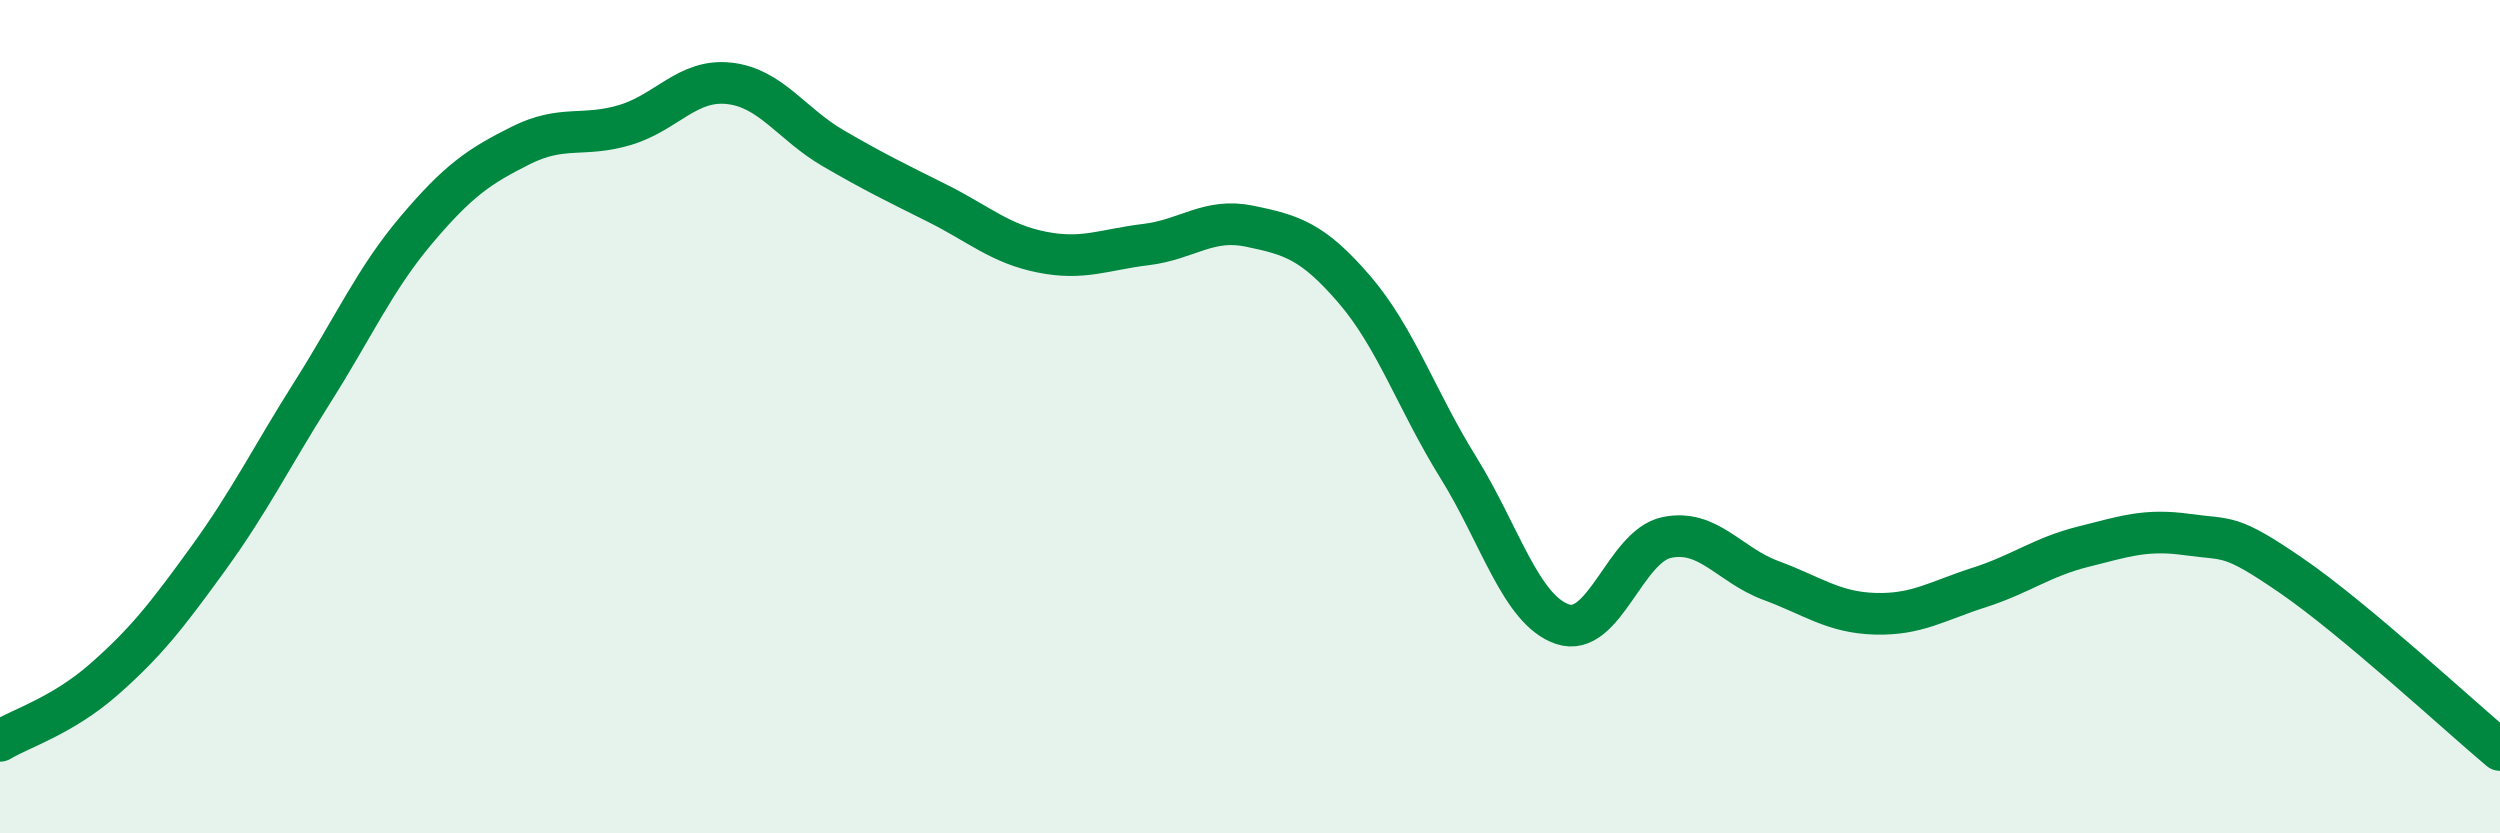
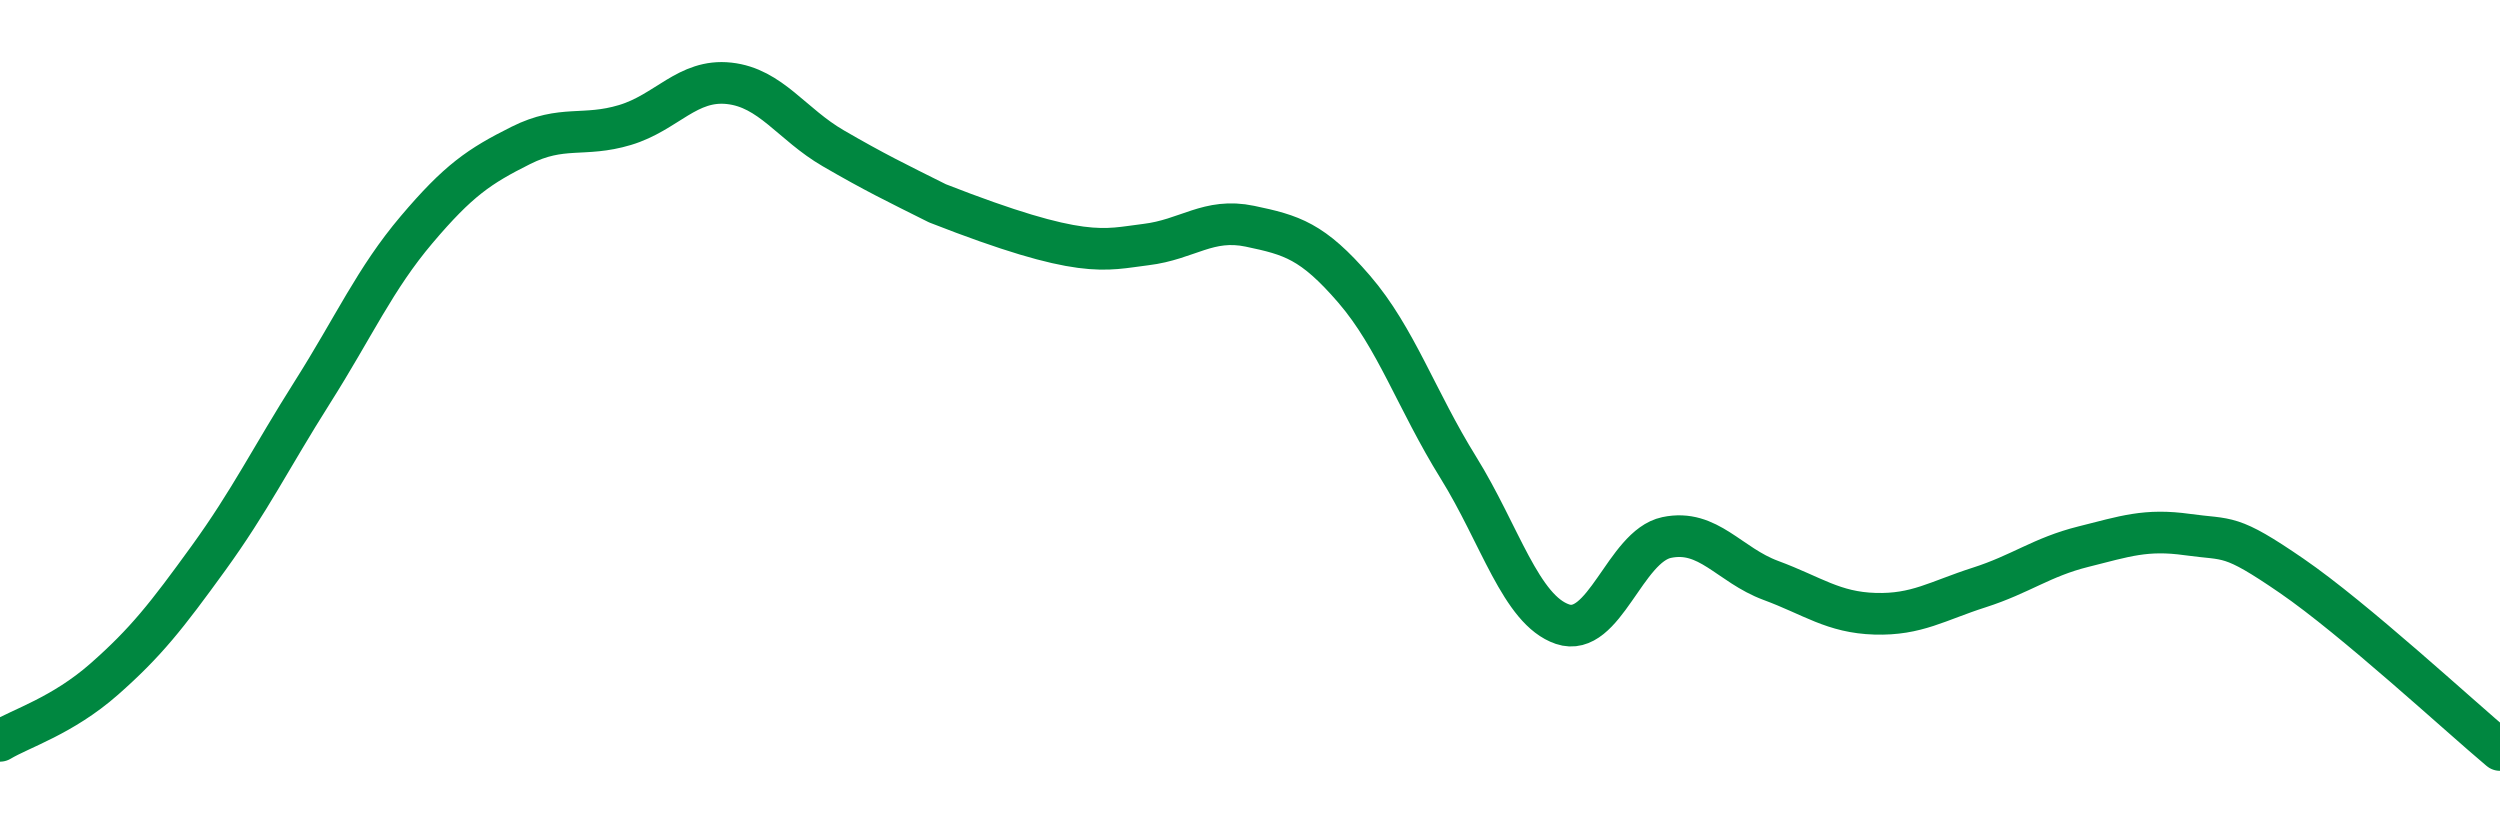
<svg xmlns="http://www.w3.org/2000/svg" width="60" height="20" viewBox="0 0 60 20">
-   <path d="M 0,17.78 C 0.5,17.48 1.5,17.18 2.5,16.3 C 3.5,15.42 4,14.78 5,13.4 C 6,12.02 6.5,10.99 7.5,9.41 C 8.5,7.83 9,6.69 10,5.51 C 11,4.33 11.5,3.99 12.5,3.49 C 13.5,2.99 14,3.3 15,3 C 16,2.7 16.5,1.89 17.5,2 C 18.5,2.11 19,2.98 20,3.56 C 21,4.14 21.5,4.38 22.5,4.88 C 23.5,5.38 24,5.85 25,6.05 C 26,6.25 26.5,5.99 27.5,5.87 C 28.5,5.75 29,5.22 30,5.43 C 31,5.64 31.5,5.78 32.5,6.94 C 33.5,8.1 34,9.61 35,11.22 C 36,12.83 36.5,14.64 37.5,14.98 C 38.5,15.32 39,13.11 40,12.9 C 41,12.69 41.5,13.56 42.5,13.93 C 43.5,14.3 44,14.7 45,14.73 C 46,14.76 46.5,14.42 47.5,14.1 C 48.5,13.78 49,13.37 50,13.12 C 51,12.87 51.5,12.69 52.5,12.83 C 53.5,12.97 53.5,12.79 55,13.82 C 56.5,14.85 59,17.16 60,18L60 20L0 20Z" fill="#008740" opacity="0.1" stroke-linecap="round" stroke-linejoin="round" />
-   <path d="M 0,17.78 C 0.5,17.48 1.5,17.18 2.5,16.3 C 3.5,15.42 4,14.78 5,13.4 C 6,12.02 6.5,10.99 7.5,9.41 C 8.5,7.83 9,6.69 10,5.51 C 11,4.33 11.5,3.99 12.5,3.49 C 13.5,2.99 14,3.3 15,3 C 16,2.7 16.5,1.89 17.5,2 C 18.5,2.11 19,2.98 20,3.56 C 21,4.14 21.5,4.38 22.5,4.88 C 23.5,5.38 24,5.85 25,6.05 C 26,6.25 26.5,5.99 27.5,5.87 C 28.5,5.75 29,5.22 30,5.43 C 31,5.64 31.5,5.78 32.5,6.94 C 33.5,8.1 34,9.61 35,11.22 C 36,12.83 36.5,14.64 37.5,14.98 C 38.5,15.32 39,13.11 40,12.9 C 41,12.69 41.5,13.56 42.5,13.93 C 43.5,14.3 44,14.7 45,14.73 C 46,14.76 46.5,14.42 47.5,14.1 C 48.5,13.78 49,13.37 50,13.12 C 51,12.87 51.5,12.69 52.5,12.83 C 53.5,12.97 53.5,12.79 55,13.82 C 56.5,14.85 59,17.16 60,18" stroke="#008740" stroke-width="1" fill="none" stroke-linecap="round" stroke-linejoin="round" />
+   <path d="M 0,17.78 C 0.5,17.48 1.5,17.18 2.5,16.3 C 3.5,15.42 4,14.78 5,13.4 C 6,12.02 6.5,10.99 7.5,9.41 C 8.5,7.83 9,6.69 10,5.51 C 11,4.33 11.5,3.99 12.5,3.49 C 13.5,2.99 14,3.3 15,3 C 16,2.7 16.5,1.89 17.5,2 C 18.5,2.11 19,2.98 20,3.56 C 21,4.14 21.5,4.38 22.5,4.88 C 26,6.25 26.5,5.99 27.5,5.87 C 28.5,5.75 29,5.22 30,5.43 C 31,5.64 31.5,5.78 32.5,6.94 C 33.5,8.1 34,9.61 35,11.22 C 36,12.83 36.5,14.64 37.5,14.98 C 38.5,15.32 39,13.11 40,12.9 C 41,12.69 41.5,13.56 42.5,13.93 C 43.5,14.3 44,14.7 45,14.73 C 46,14.76 46.5,14.42 47.5,14.1 C 48.5,13.78 49,13.37 50,13.12 C 51,12.87 51.5,12.69 52.5,12.83 C 53.5,12.97 53.5,12.79 55,13.82 C 56.5,14.85 59,17.16 60,18" stroke="#008740" stroke-width="1" fill="none" stroke-linecap="round" stroke-linejoin="round" />
</svg>